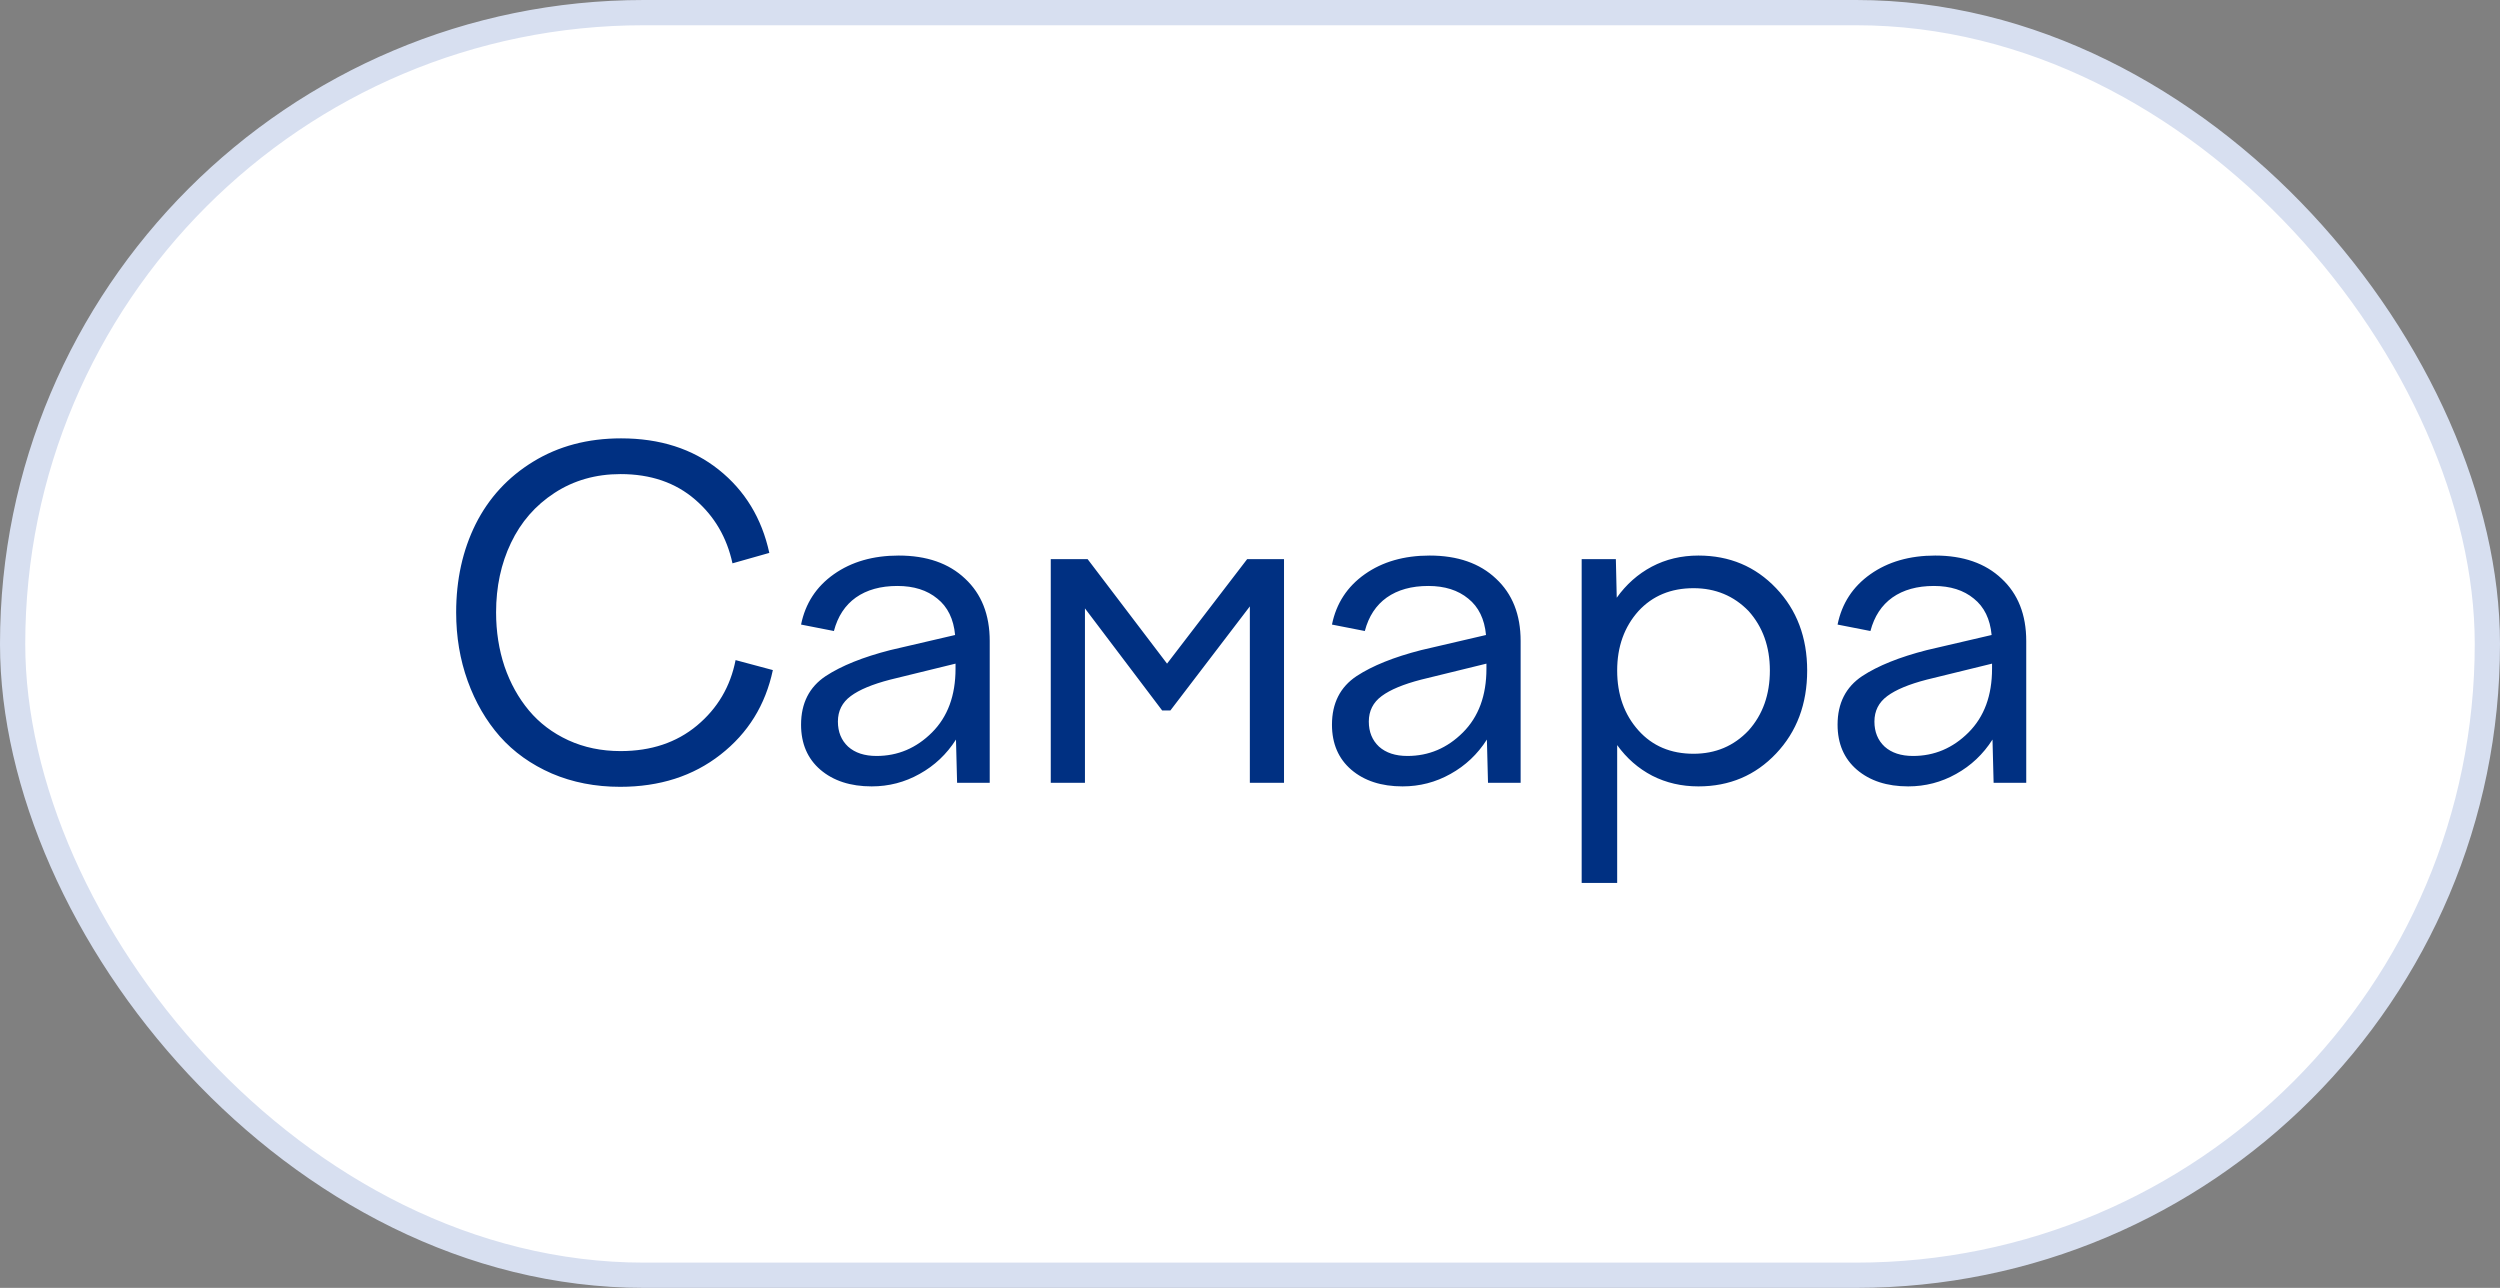
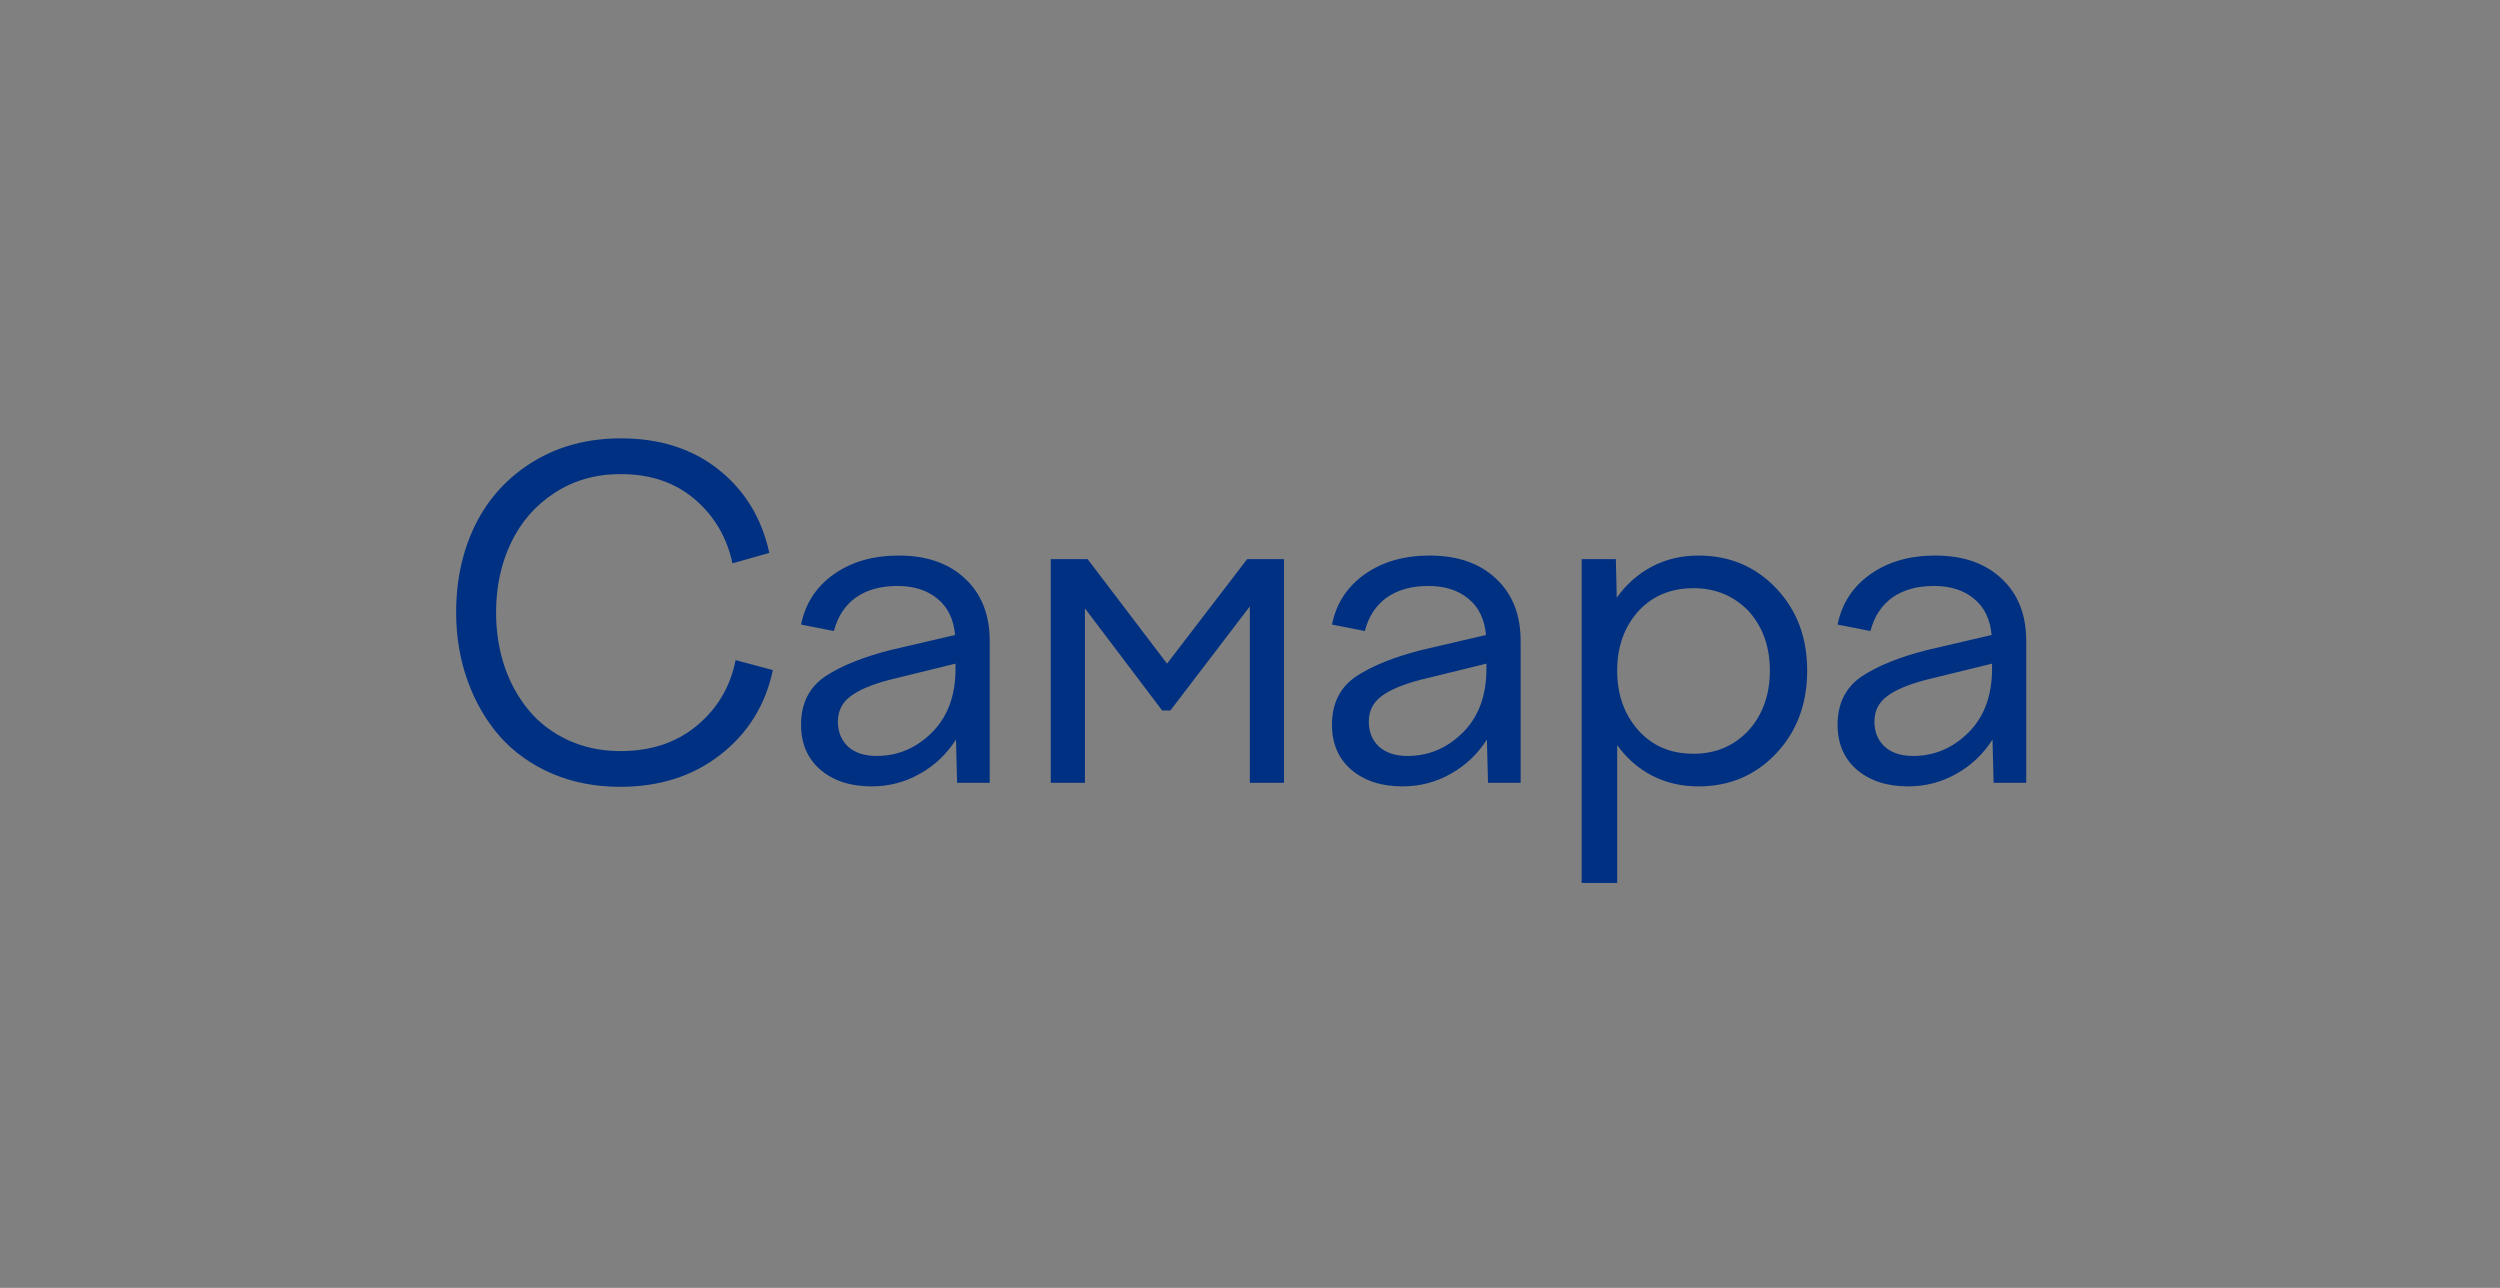
<svg xmlns="http://www.w3.org/2000/svg" width="99" height="51" viewBox="0 0 99 51" fill="none">
  <rect x="0" y="0" width="99" height="51" fill="#808080" stroke="none" />
-   <rect x="0.5" y="0.5" width="98" height="50" rx="25" fill="white" />
-   <rect x="0.5" y="0.5" width="98" height="50" rx="25" stroke="#D7DFF0" />
  <path d="M19.645 24.25C19.645 25.012 19.757 25.727 19.98 26.395C20.208 27.057 20.53 27.637 20.946 28.135C21.362 28.633 21.881 29.025 22.502 29.312C23.129 29.6 23.82 29.743 24.576 29.743C25.783 29.743 26.791 29.406 27.6 28.732C28.414 28.053 28.924 27.189 29.129 26.14L30.605 26.535C30.312 27.918 29.621 29.034 28.531 29.884C27.447 30.733 26.123 31.158 24.559 31.158C23.574 31.158 22.672 30.982 21.852 30.631C21.031 30.273 20.346 29.784 19.795 29.163C19.25 28.542 18.825 27.81 18.52 26.966C18.216 26.122 18.064 25.217 18.064 24.25C18.064 22.955 18.321 21.789 18.837 20.752C19.358 19.715 20.117 18.892 21.113 18.282C22.115 17.667 23.275 17.359 24.594 17.359C26.135 17.359 27.424 17.773 28.461 18.599C29.498 19.425 30.166 20.523 30.465 21.895L29.006 22.308C28.783 21.282 28.291 20.441 27.529 19.785C26.75 19.111 25.766 18.774 24.576 18.774C23.592 18.774 22.719 19.023 21.957 19.521C21.201 20.014 20.627 20.673 20.234 21.499C19.842 22.319 19.645 23.236 19.645 24.25ZM39.193 31H37.901L37.857 29.286C37.488 29.866 37.007 30.32 36.415 30.648C35.83 30.977 35.197 31.141 34.517 31.141C33.679 31.141 33.002 30.921 32.487 30.481C31.977 30.042 31.722 29.447 31.722 28.697C31.722 27.848 32.047 27.206 32.698 26.773C33.325 26.362 34.177 26.02 35.255 25.744L37.822 25.146C37.763 24.514 37.529 24.033 37.118 23.705C36.714 23.371 36.187 23.204 35.536 23.204C34.874 23.204 34.327 23.356 33.893 23.661C33.465 23.966 33.175 24.408 33.023 24.988L31.722 24.733C31.892 23.895 32.325 23.23 33.023 22.738C33.72 22.246 34.575 22 35.589 22C36.697 22 37.573 22.305 38.217 22.914C38.867 23.518 39.193 24.341 39.193 25.384V31ZM33.181 28.574C33.181 28.984 33.316 29.315 33.585 29.567C33.861 29.814 34.236 29.936 34.71 29.936C35.554 29.936 36.286 29.626 36.908 29.005C37.529 28.384 37.839 27.543 37.839 26.482V26.28L35.255 26.913C34.552 27.095 34.031 27.311 33.691 27.564C33.351 27.815 33.181 28.152 33.181 28.574ZM42.964 31H41.61V22.141H43.069L46.215 26.28L49.388 22.141H50.847V31H49.494V24.013L46.347 28.135H46.022L42.964 24.092V31ZM60.217 31H58.925L58.881 29.286C58.512 29.866 58.031 30.32 57.44 30.648C56.854 30.977 56.221 31.141 55.541 31.141C54.703 31.141 54.026 30.921 53.511 30.481C53.001 30.042 52.746 29.447 52.746 28.697C52.746 27.848 53.071 27.206 53.722 26.773C54.349 26.362 55.201 26.02 56.279 25.744L58.846 25.146C58.787 24.514 58.553 24.033 58.143 23.705C57.738 23.371 57.211 23.204 56.561 23.204C55.898 23.204 55.351 23.356 54.917 23.661C54.489 23.966 54.199 24.408 54.047 24.988L52.746 24.733C52.916 23.895 53.35 23.23 54.047 22.738C54.744 22.246 55.6 22 56.613 22C57.721 22 58.597 22.305 59.241 22.914C59.892 23.518 60.217 24.341 60.217 25.384V31ZM54.205 28.574C54.205 28.984 54.34 29.315 54.609 29.567C54.885 29.814 55.26 29.936 55.734 29.936C56.578 29.936 57.311 29.626 57.932 29.005C58.553 28.384 58.863 27.543 58.863 26.482V26.28L56.279 26.913C55.576 27.095 55.055 27.311 54.715 27.564C54.375 27.815 54.205 28.152 54.205 28.574ZM62.634 34.964V22.141H63.988L64.023 23.67C64.398 23.143 64.861 22.732 65.412 22.439C65.968 22.146 66.583 22 67.257 22C68.488 22 69.513 22.431 70.333 23.292C71.154 24.153 71.564 25.24 71.564 26.553C71.564 27.877 71.154 28.973 70.333 29.84C69.513 30.707 68.488 31.141 67.257 31.141C66.589 31.141 65.98 31 65.429 30.719C64.878 30.432 64.415 30.027 64.04 29.506V34.964H62.634ZM67.064 23.292C66.167 23.292 65.441 23.594 64.884 24.197C64.322 24.824 64.04 25.609 64.04 26.553C64.04 27.508 64.322 28.299 64.884 28.926C65.435 29.541 66.162 29.849 67.064 29.849C67.937 29.849 68.663 29.541 69.244 28.926C69.806 28.299 70.087 27.508 70.087 26.553C70.087 25.609 69.806 24.824 69.244 24.197C68.658 23.594 67.931 23.292 67.064 23.292ZM80.239 31H78.947L78.903 29.286C78.534 29.866 78.053 30.32 77.462 30.648C76.876 30.977 76.243 31.141 75.563 31.141C74.725 31.141 74.049 30.921 73.533 30.481C73.023 30.042 72.768 29.447 72.768 28.697C72.768 27.848 73.094 27.206 73.744 26.773C74.371 26.362 75.223 26.02 76.302 25.744L78.868 25.146C78.809 24.514 78.575 24.033 78.165 23.705C77.76 23.371 77.233 23.204 76.583 23.204C75.921 23.204 75.373 23.356 74.939 23.661C74.511 23.966 74.222 24.408 74.069 24.988L72.768 24.733C72.938 23.895 73.372 23.23 74.069 22.738C74.766 22.246 75.622 22 76.635 22C77.743 22 78.619 22.305 79.263 22.914C79.914 23.518 80.239 24.341 80.239 25.384V31ZM74.227 28.574C74.227 28.984 74.362 29.315 74.632 29.567C74.907 29.814 75.282 29.936 75.757 29.936C76.6 29.936 77.333 29.626 77.954 29.005C78.575 28.384 78.885 27.543 78.885 26.482V26.28L76.302 26.913C75.598 27.095 75.077 27.311 74.737 27.564C74.397 27.815 74.227 28.152 74.227 28.574Z" fill="#003082" />
</svg>